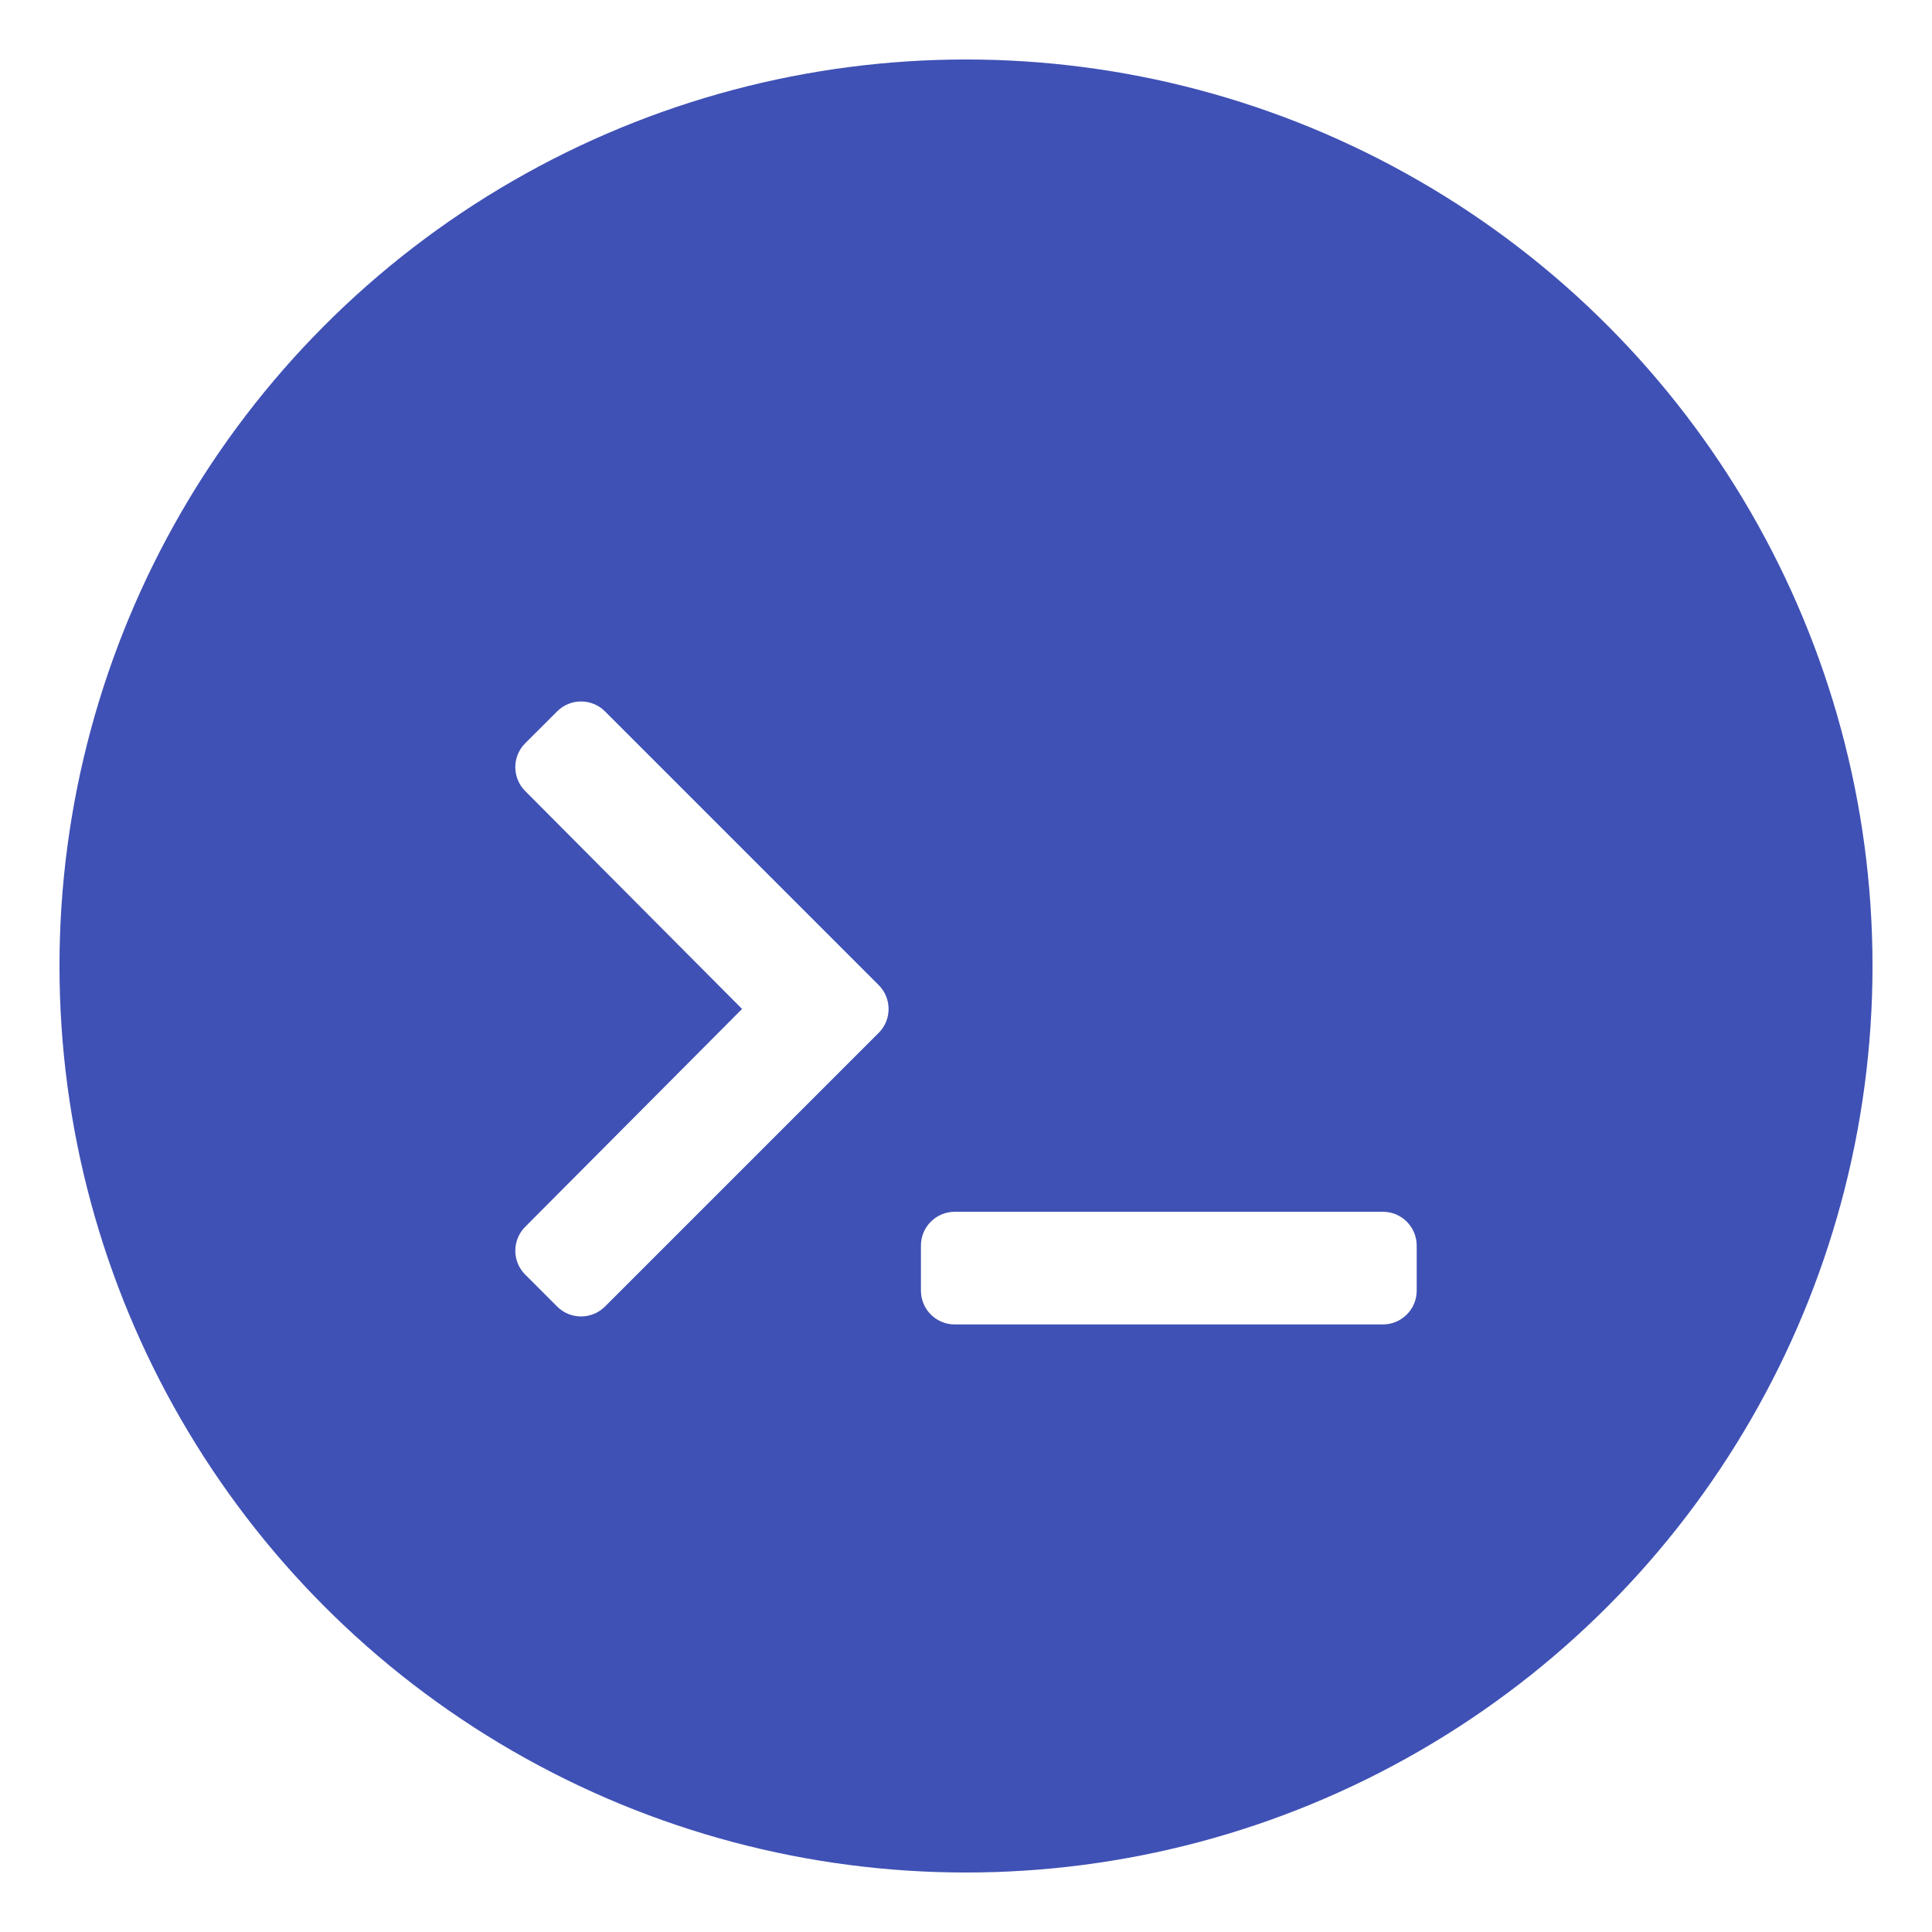
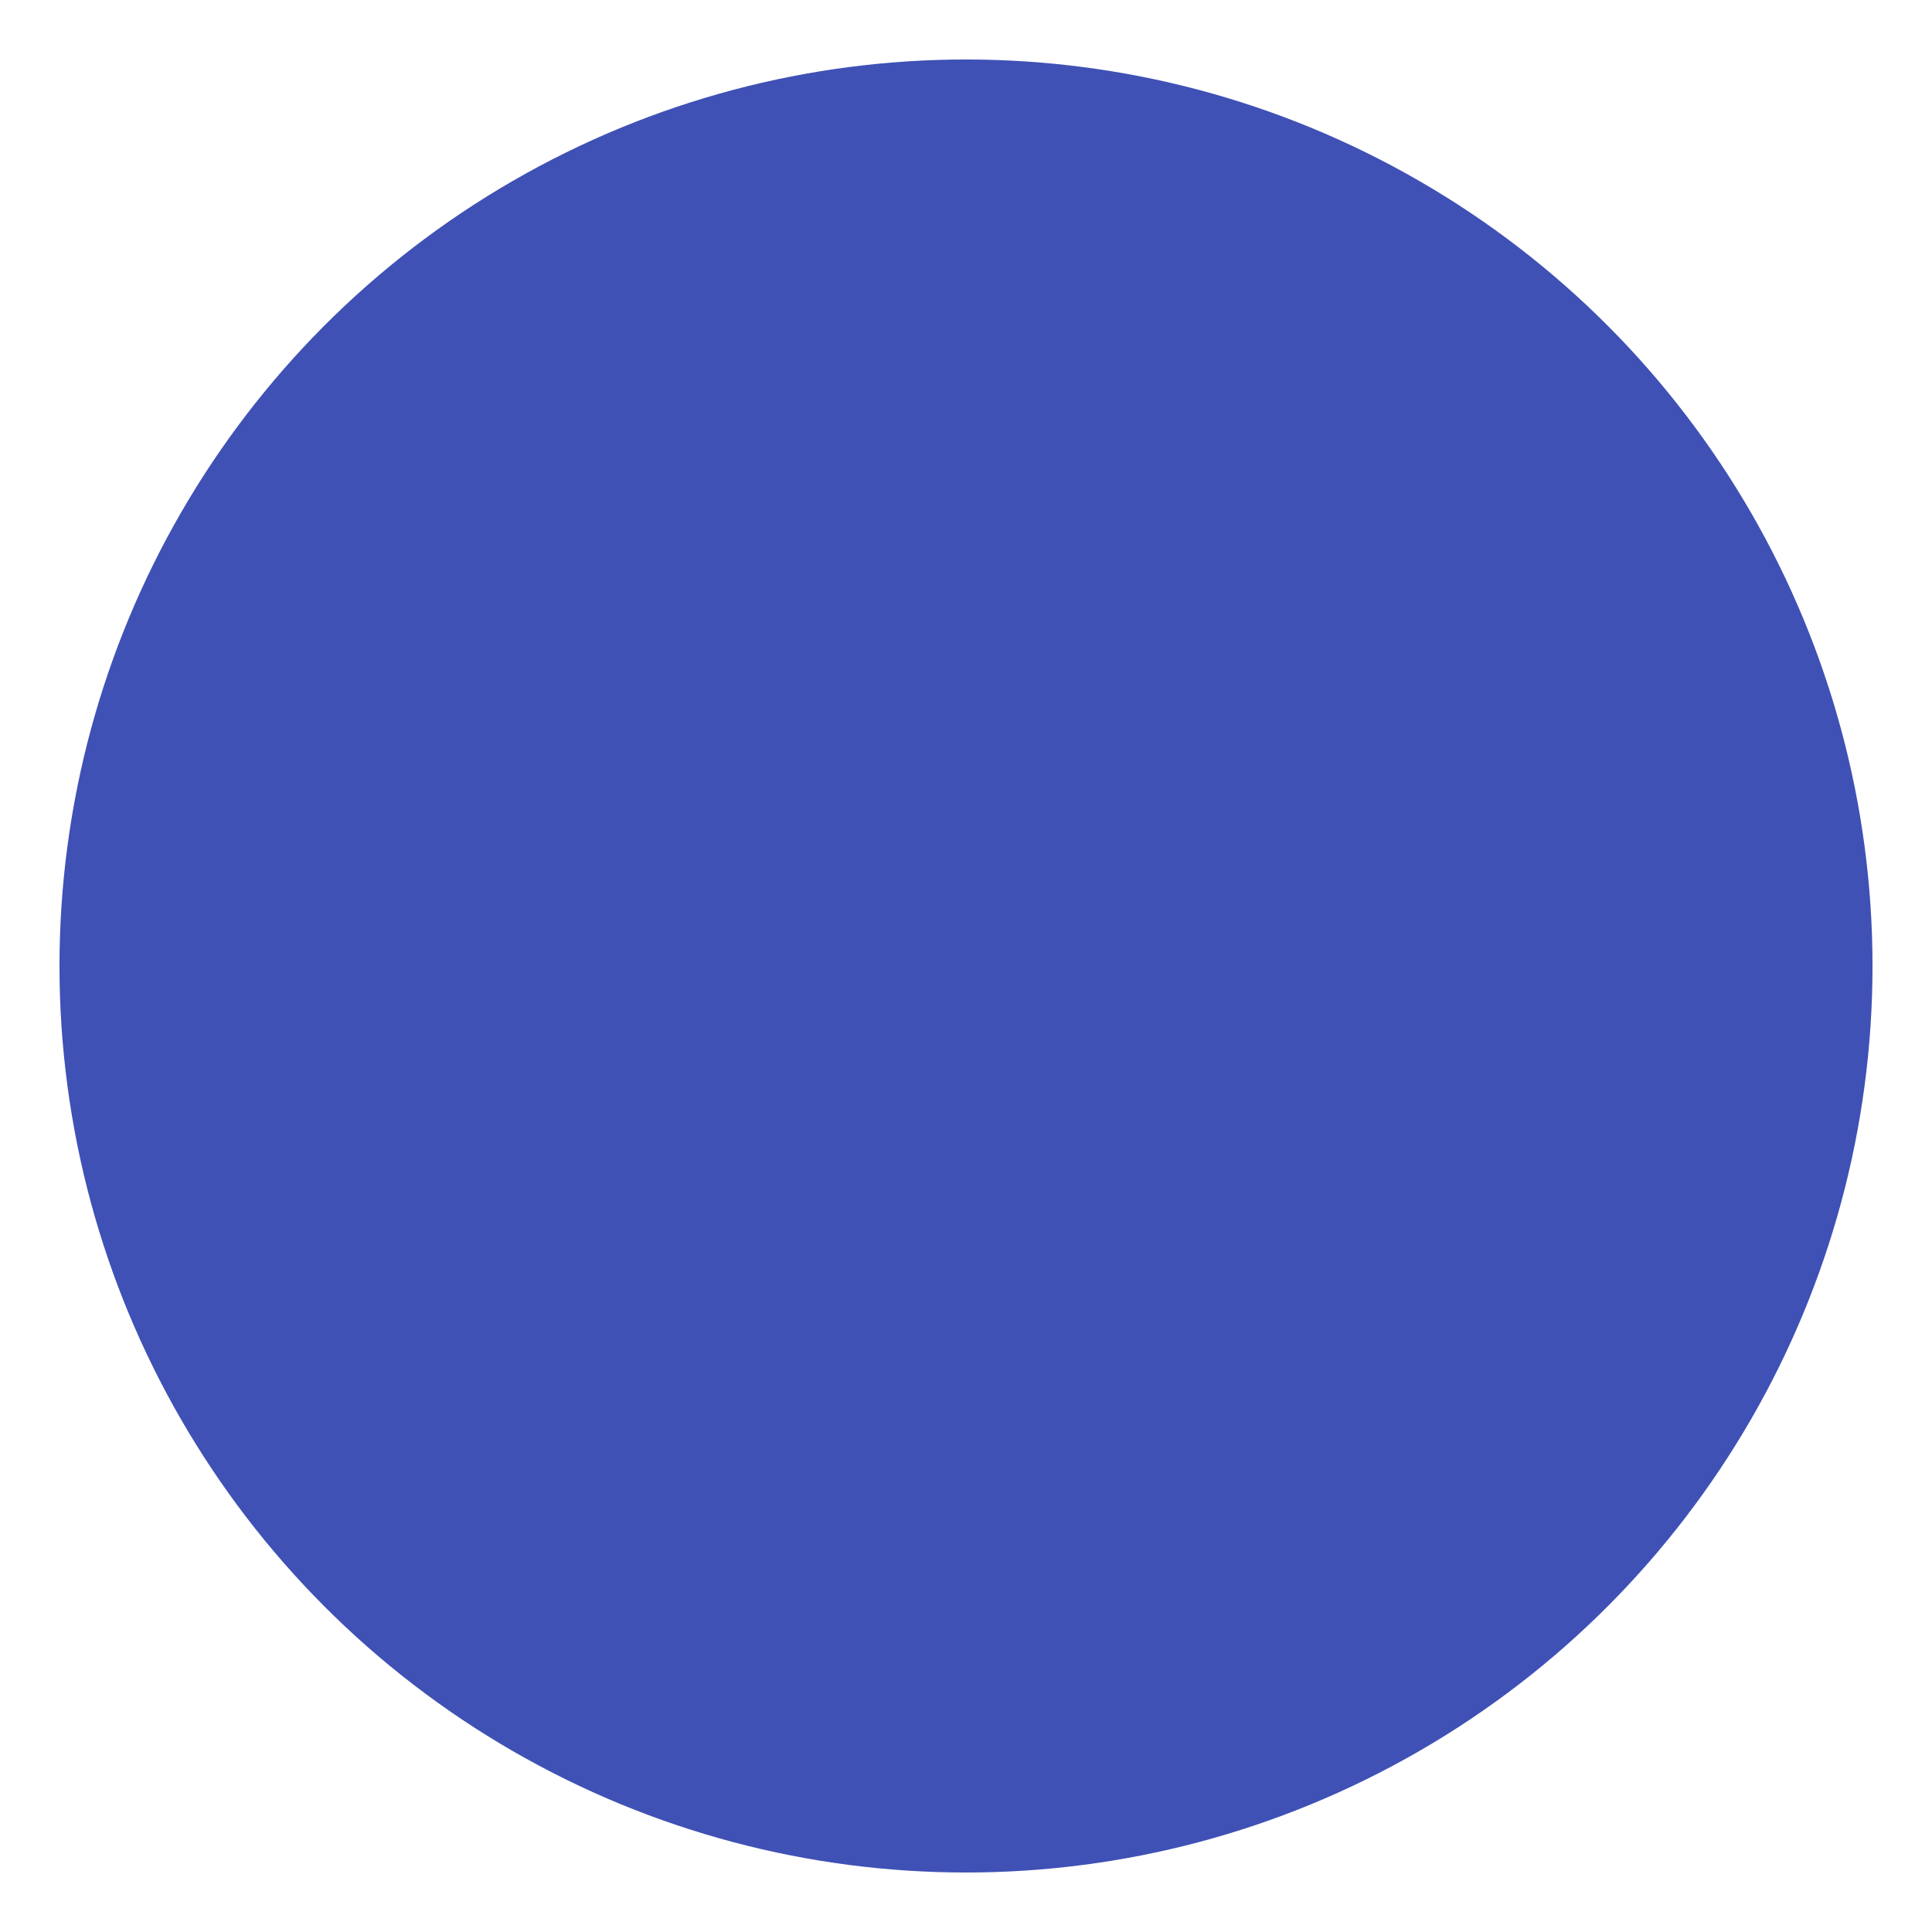
<svg xmlns="http://www.w3.org/2000/svg" xmlns:ns1="http://www.inkscape.org/namespaces/inkscape" xmlns:ns2="http://sodipodi.sourceforge.net/DTD/sodipodi-0.dtd" version="1.1" width="24" height="24" viewBox="0 0 24 24" id="svg2" ns1:version="0.91 r13725" ns2:docname="logo.svg" ns1:export-filename="/home/jtattersall/src/jtattersall.net/img/logo.svg.png" ns1:export-xdpi="580.11652" ns1:export-ydpi="580.11652">
  <defs id="defs8">
    <filter style="color-interpolation-filters:sRGB;" ns1:label="Drop Shadow" id="filter4688">
      <feFlood flood-opacity="0.384" flood-color="rgb(0,0,0)" result="flood" id="feFlood4690" />
      <feComposite in="flood" in2="SourceGraphic" operator="in" result="composite1" id="feComposite4692" />
      <feGaussianBlur in="composite1" stdDeviation="0.4" result="blur" id="feGaussianBlur4694" />
      <feOffset dx="0" dy="0.8" result="offset" id="feOffset4696" />
      <feComposite in="SourceGraphic" in2="offset" operator="over" result="composite2" id="feComposite4698" />
    </filter>
    <filter style="color-interpolation-filters:sRGB" ns1:label="Drop Shadow" id="filter4688-3">
      <feFlood flood-opacity="0.384" flood-color="rgb(0,0,0)" result="flood" id="feFlood4690-6" />
      <feComposite in="flood" in2="SourceGraphic" operator="in" result="composite1" id="feComposite4692-7" />
      <feGaussianBlur in="composite1" stdDeviation="0.4" result="blur" id="feGaussianBlur4694-5" />
      <feOffset dx="0" dy="0.8" result="offset" id="feOffset4696-3" />
      <feComposite in="SourceGraphic" in2="offset" operator="over" result="composite2" id="feComposite4698-5" />
    </filter>
  </defs>
  <ns2:namedview pagecolor="#ffffff" bordercolor="#666666" borderopacity="1" objecttolerance="10" gridtolerance="10" guidetolerance="10" ns1:pageopacity="0" ns1:pageshadow="2" ns1:window-width="2560" ns1:window-height="1386" id="namedview6" showgrid="false" ns1:zoom="27.812866" ns1:cx="12.657219" ns1:cy="4.9624355" ns1:window-x="2560" ns1:window-y="0" ns1:window-maximized="1" ns1:current-layer="layer2" />
  <g ns1:groupmode="layer" id="layer1" ns1:label="back">
    <circle style="fill:#3f51b5;fill-opacity:1;fill-rule:evenodd;stroke:#000000;stroke-width:0.748px;stroke-linecap:butt;stroke-linejoin:miter;stroke-opacity:0" id="path3342" cx="12" cy="12" r="11.261" />
  </g>
  <g ns1:groupmode="layer" id="layer2" ns1:label="ninja">
-     <path style="color:#000000;clip-rule:nonzero;display:inline;overflow:visible;visibility:visible;opacity:1;isolation:auto;mix-blend-mode:normal;color-interpolation:sRGB;color-interpolation-filters:linearRGB;solid-color:#000000;solid-opacity:1;fill:#ffffff;fill-opacity:1;fill-rule:nonzero;stroke-width:1;stroke-linecap:butt;stroke-linejoin:miter;stroke-miterlimit:4;stroke-dasharray:none;stroke-dashoffset:0;stroke-opacity:1;filter:url(#filter4688);color-rendering:auto;image-rendering:auto;shape-rendering:auto;text-rendering:auto;enable-background:accumulate" id="path4144" d="m 10.512,12.339 -4.664,4.664 c -0.225,0.225 -0.59,0.225 -0.815,0 l -0.544,-0.544 c -0.225,-0.225 -0.225,-0.589 -9.6e-4,-0.814 L 8.184,11.932 4.488,8.218 c -0.224,-0.225 -0.224,-0.589 9.6e-4,-0.814 L 5.033,6.861 c 0.225,-0.225 0.59,-0.225 0.815,0 l 4.664,4.664 c 0.225,0.225 0.225,0.59 0,0.815 z m 9.168,4.393 0,-0.768 c 0,-0.318 -0.258,-0.576 -0.576,-0.576 l -7.296,0 c -0.318,0 -0.576,0.258 -0.576,0.576 l 0,0.768 c 0,0.318 0.258,0.576 0.576,0.576 l 7.296,0 c 0.318,0 0.576,-0.258 0.576,-0.576 z" ns1:connector-curvature="0" transform="matrix(0.729,0,0,0.729,3.252,3.252)" />
-   </g>
+     </g>
</svg>